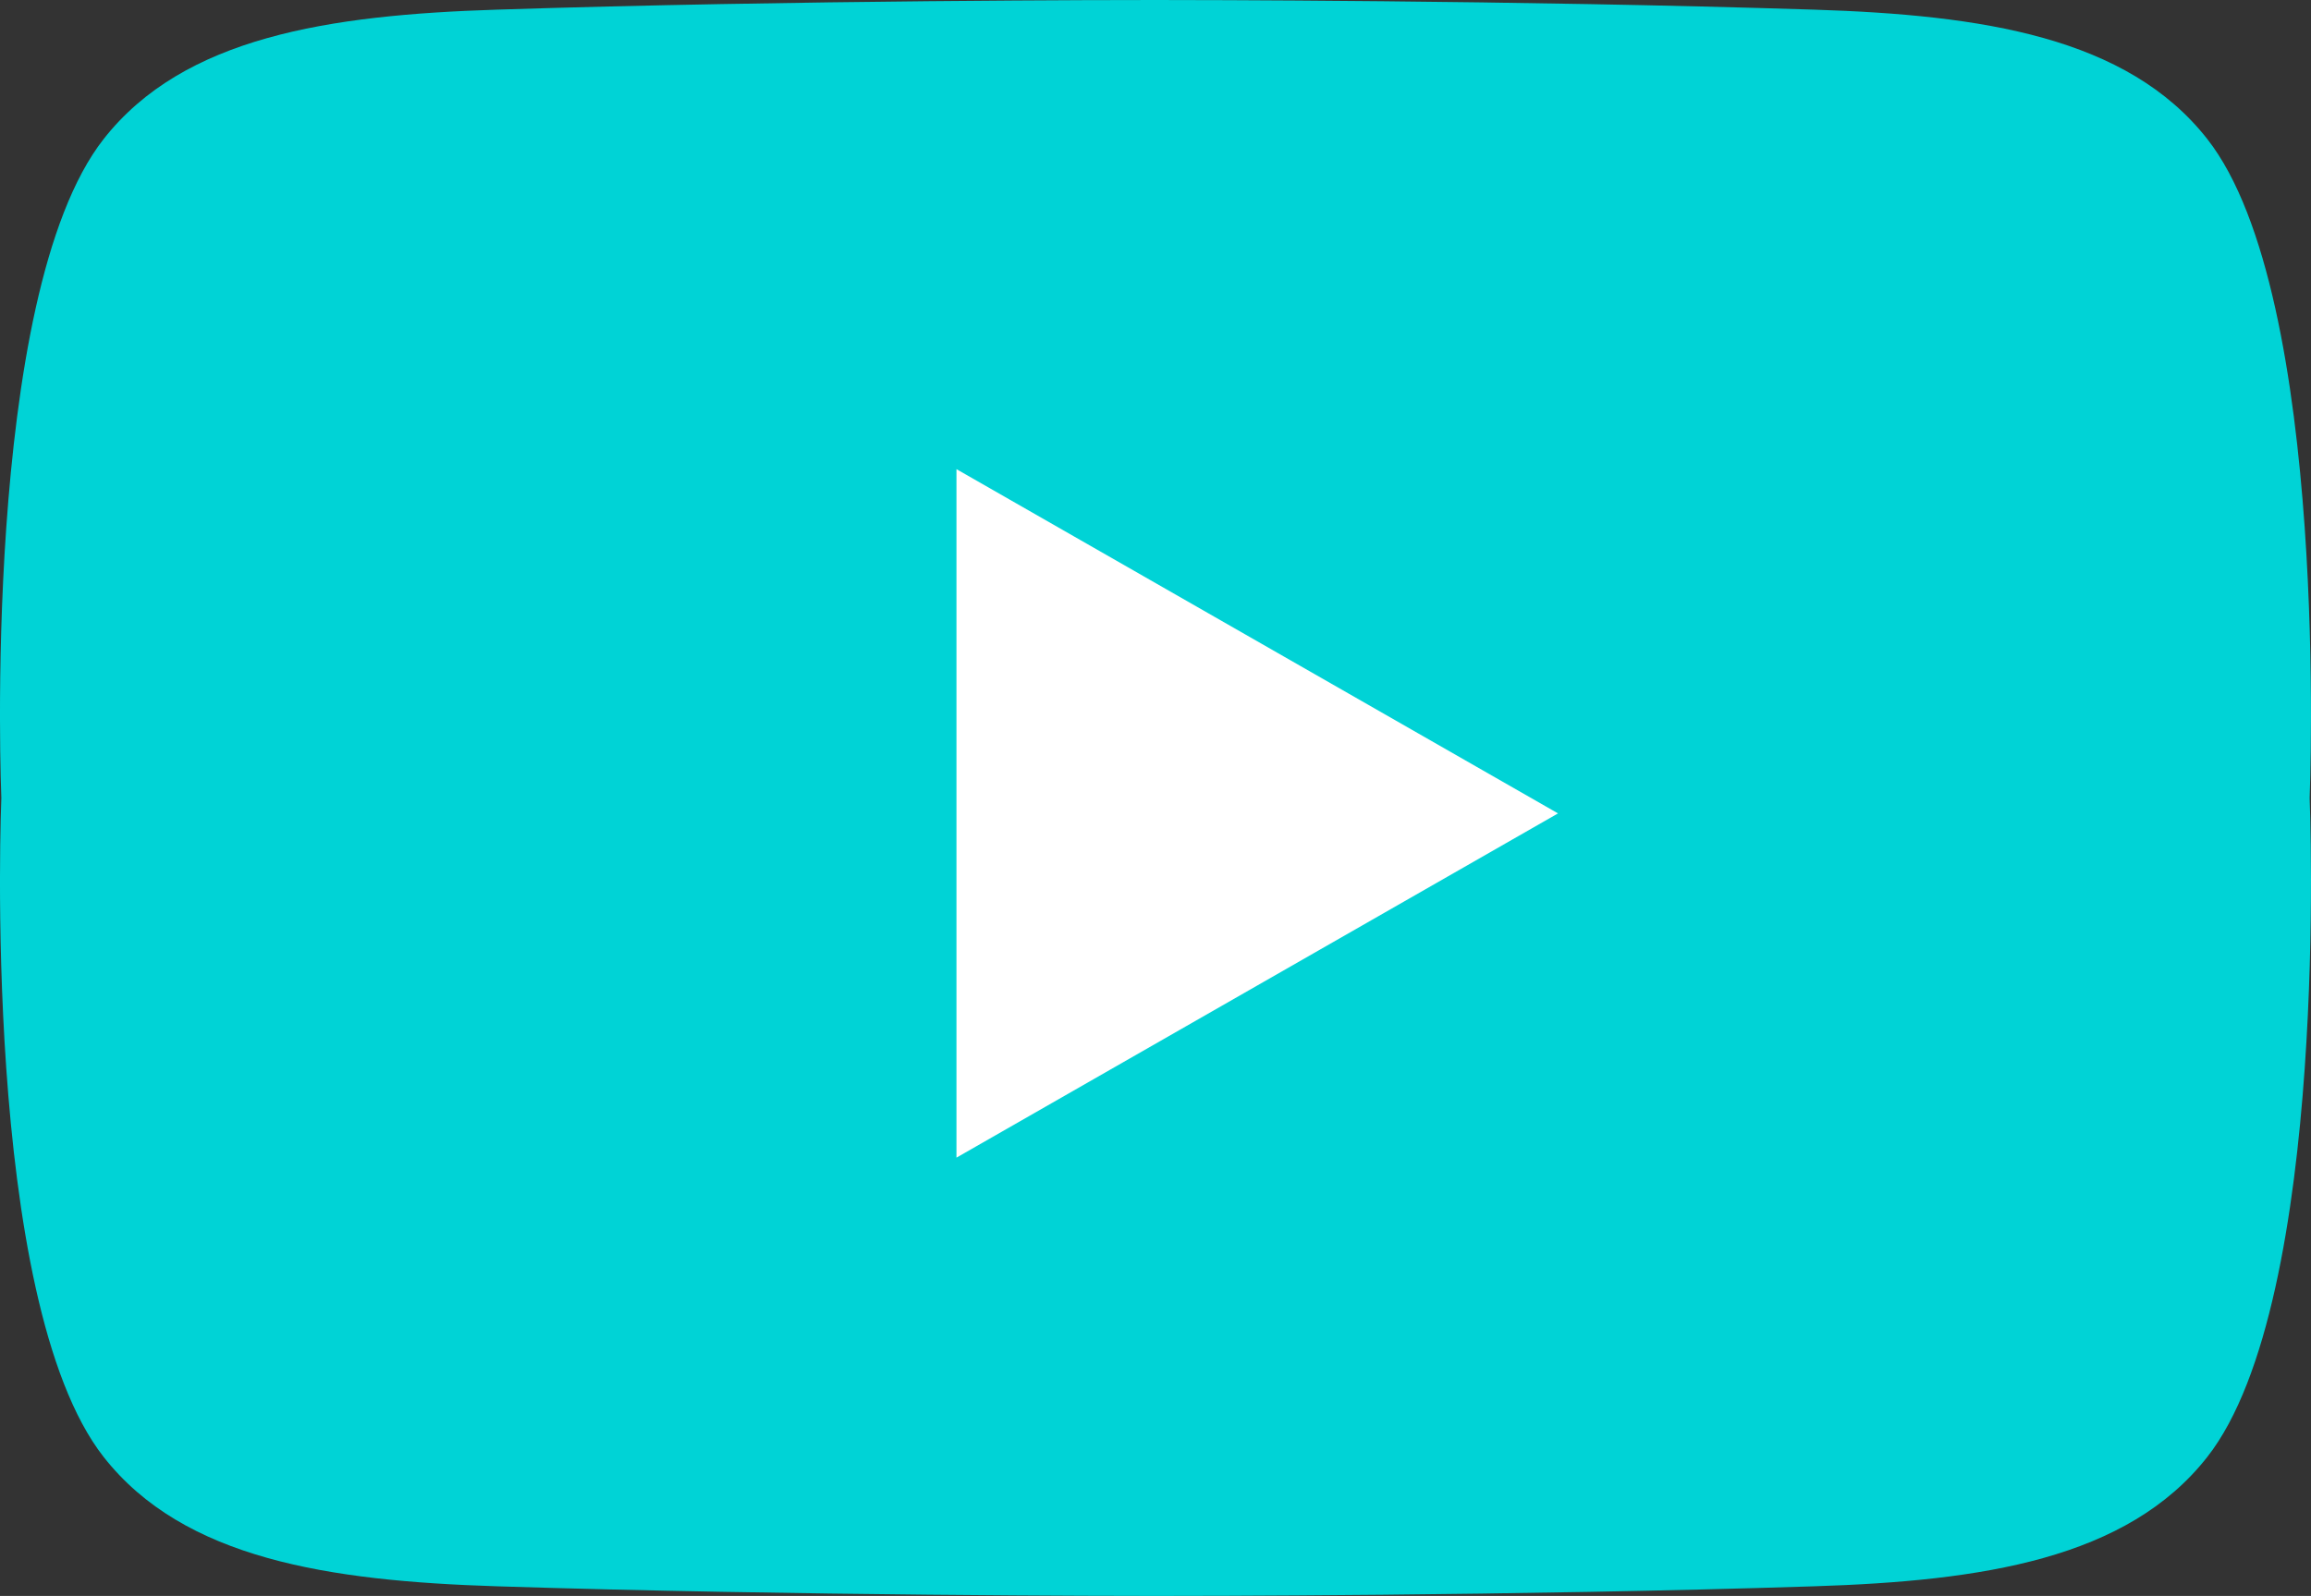
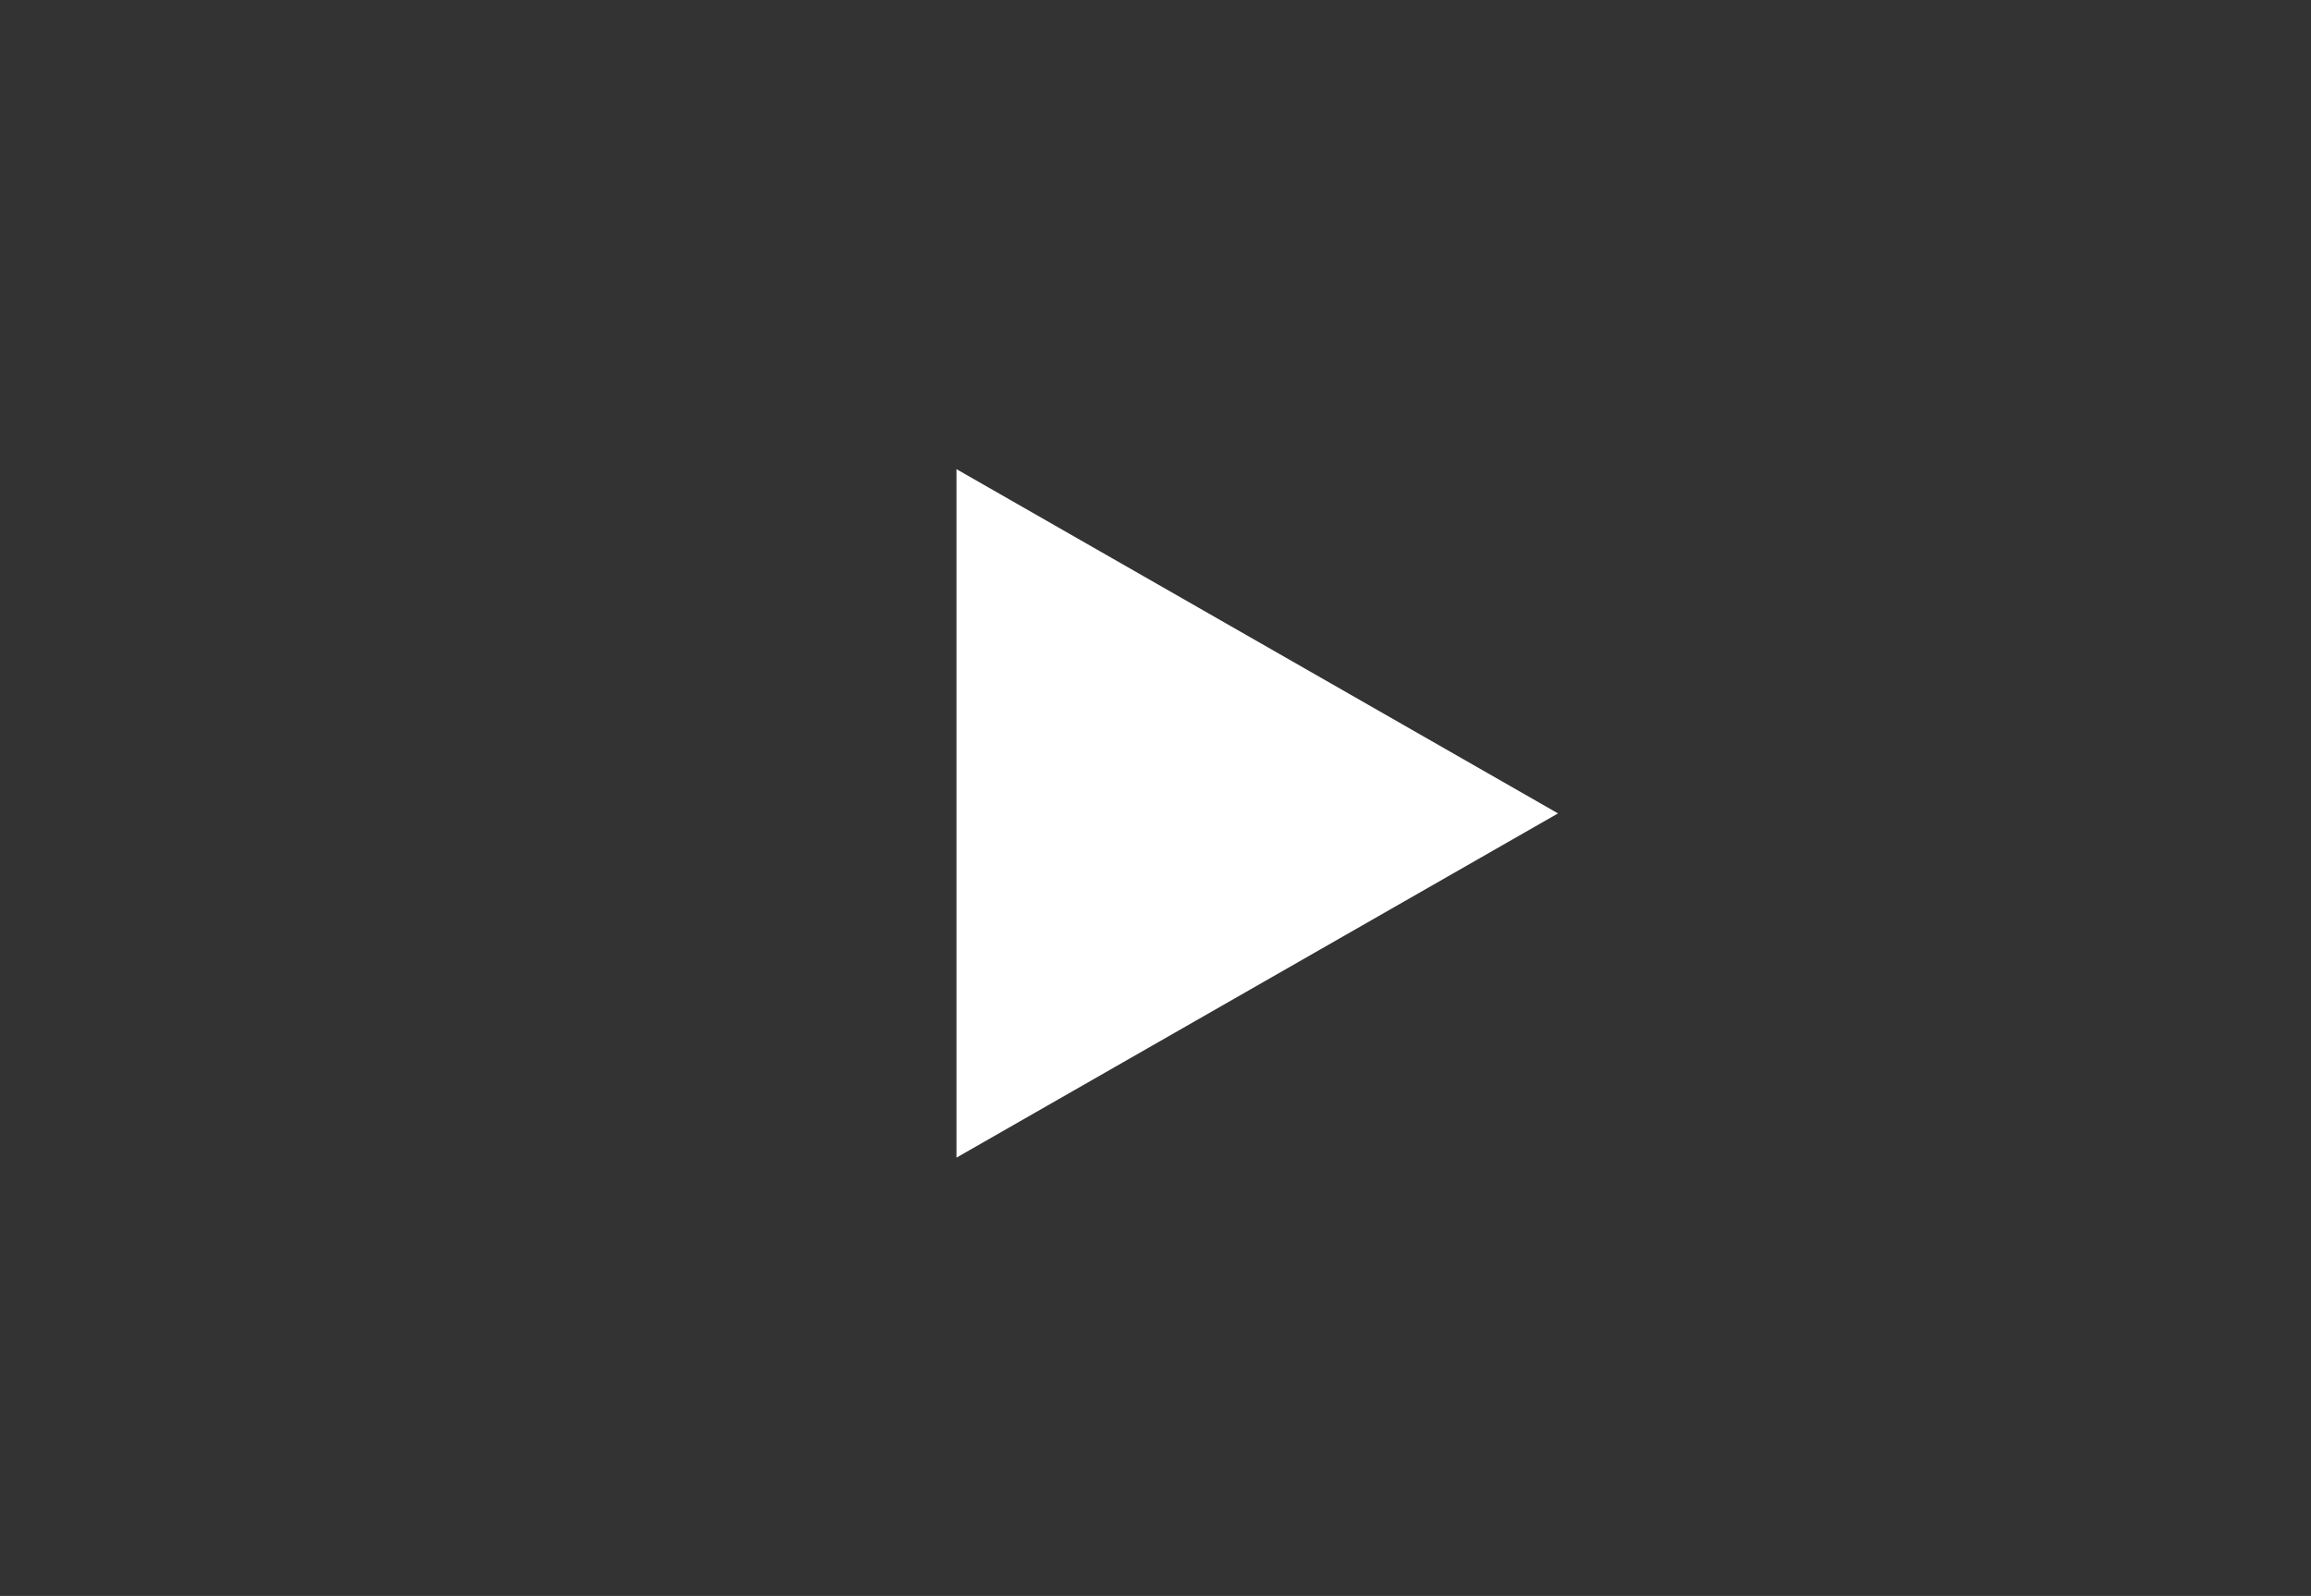
<svg xmlns="http://www.w3.org/2000/svg" xmlns:ns1="http://www.inkscape.org/namespaces/inkscape" xmlns:ns2="http://sodipodi.sourceforge.net/DTD/sodipodi-0.dtd" width="97.001mm" height="67.006mm" viewBox="0 0 97.001 67.006" version="1.1" id="svg5026" ns1:version="0.92.5 (2060ec1f9f, 2020-04-08)" ns2:docname="icon_sm_youtube_hover.svg">
  <rect x="0" y="0" width="97.001" height="67.006" fill="#333333" stroke="none" />
  <defs id="defs5020" />
  <ns2:namedview id="base" pagecolor="#ffffff" bordercolor="#666666" borderopacity="1.0" ns1:pageopacity="0.0" ns1:pageshadow="2" ns1:zoom="0.35" ns1:cx="909.02243" ns1:cy="-161.94643" ns1:document-units="mm" ns1:current-layer="layer1" showgrid="false" ns1:window-width="1294" ns1:window-height="704" ns1:window-x="72" ns1:window-y="27" ns1:window-maximized="1" />
  <g ns1:label="Layer 1" ns1:groupmode="layer" id="layer1" transform="translate(273.774,51.735)">
-     <path class="cls-1" d="m -176.83,-18.231 c 0,0 0.878,-21.079 -4.299,-27.67 -3.36,-4.281 -9.435,-5.204 -16.502,-5.429 -12.515,-0.4 -26.532,-0.405 -27.644,-0.405 -1.111,0 -15.126,0 -27.641,0.405 -7.067,0.225 -13.142,1.148 -16.505,5.429 -5.175,6.591 -4.297,27.67 -4.297,27.67 v 0 c 0,0 -0.878,21.077 4.297,27.67 3.363,4.281 9.438,5.202 16.505,5.427 12.515,0.4 26.532,0.405 27.641,0.405 1.109,0 15.129,0 27.644,-0.405 7.067,-0.225 13.142,-1.146 16.502,-5.427 5.178,-6.593 4.299,-27.67 4.299,-27.67 z" id="path80" ns1:connector-curvature="0" style="fill:#00d3d6;stroke-width:0.265;fill-opacity:1" />
    <polygon class="cls-2" points="3022.64,941.84 2927.36,887.3 2927.36,996.38 " id="polygon82" style="fill:#ffffff" transform="matrix(0.265,0,0,0.265,-1009.378,-267.172)" />
  </g>
</svg>